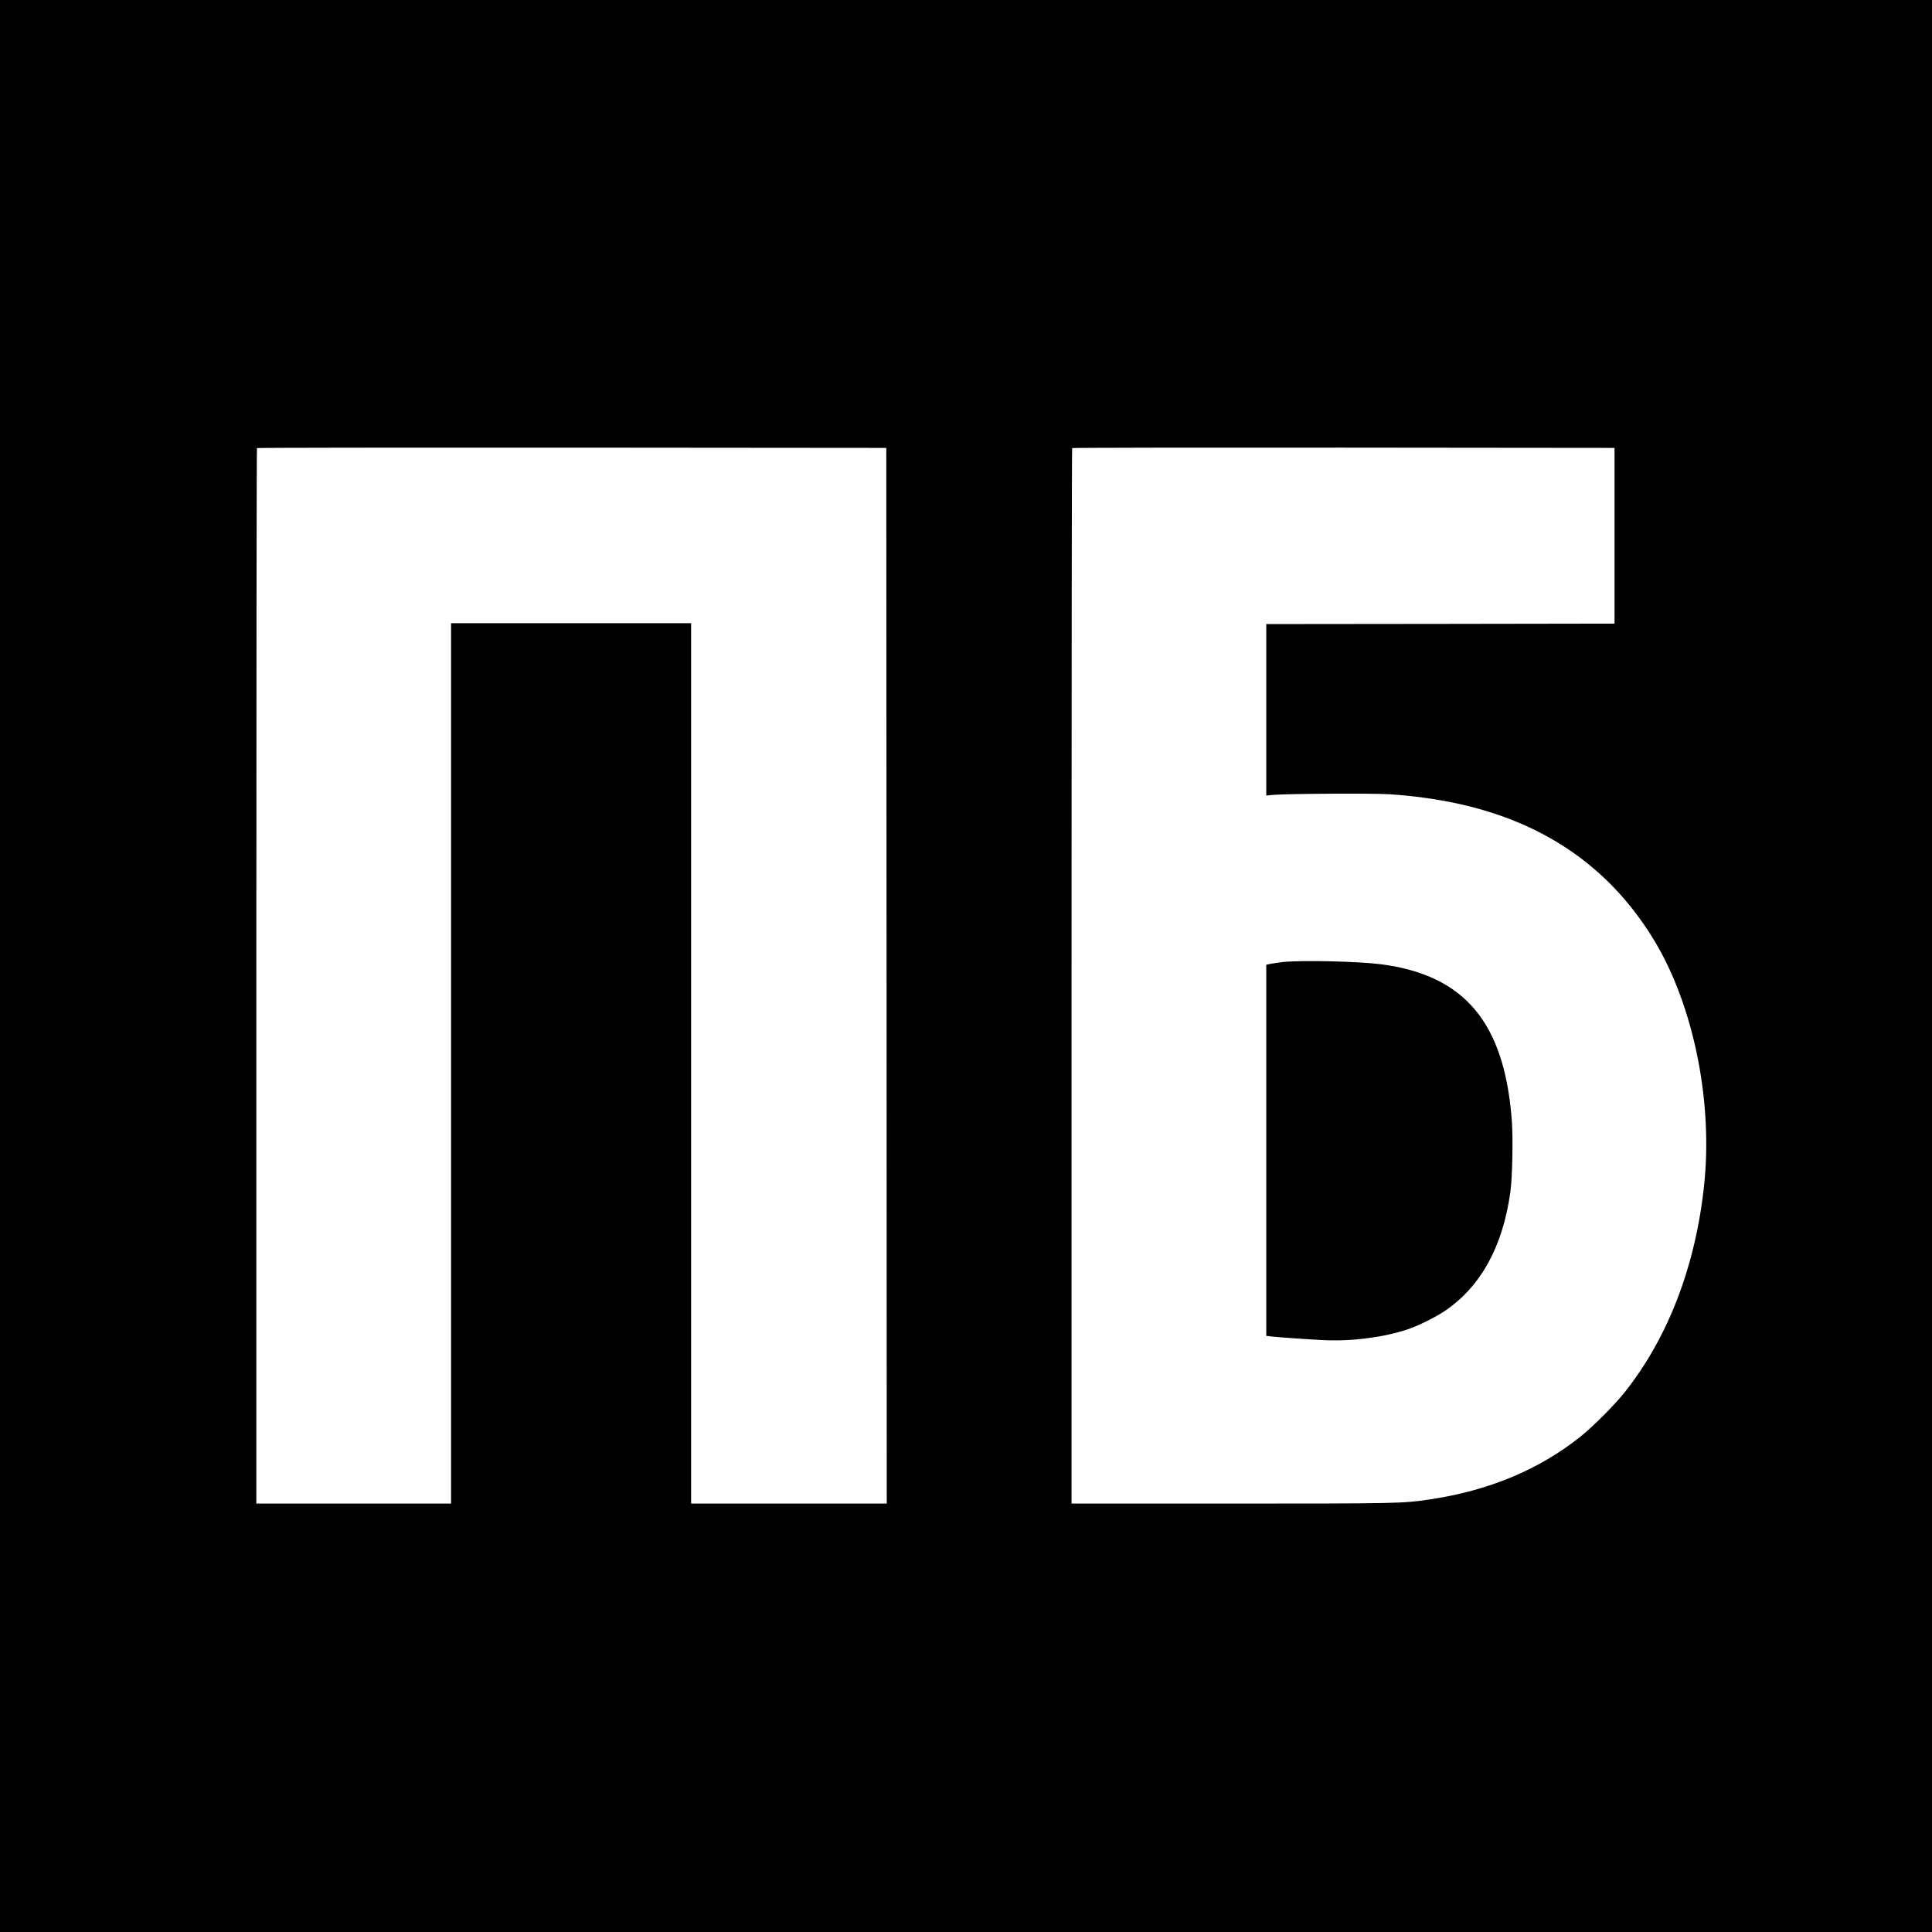
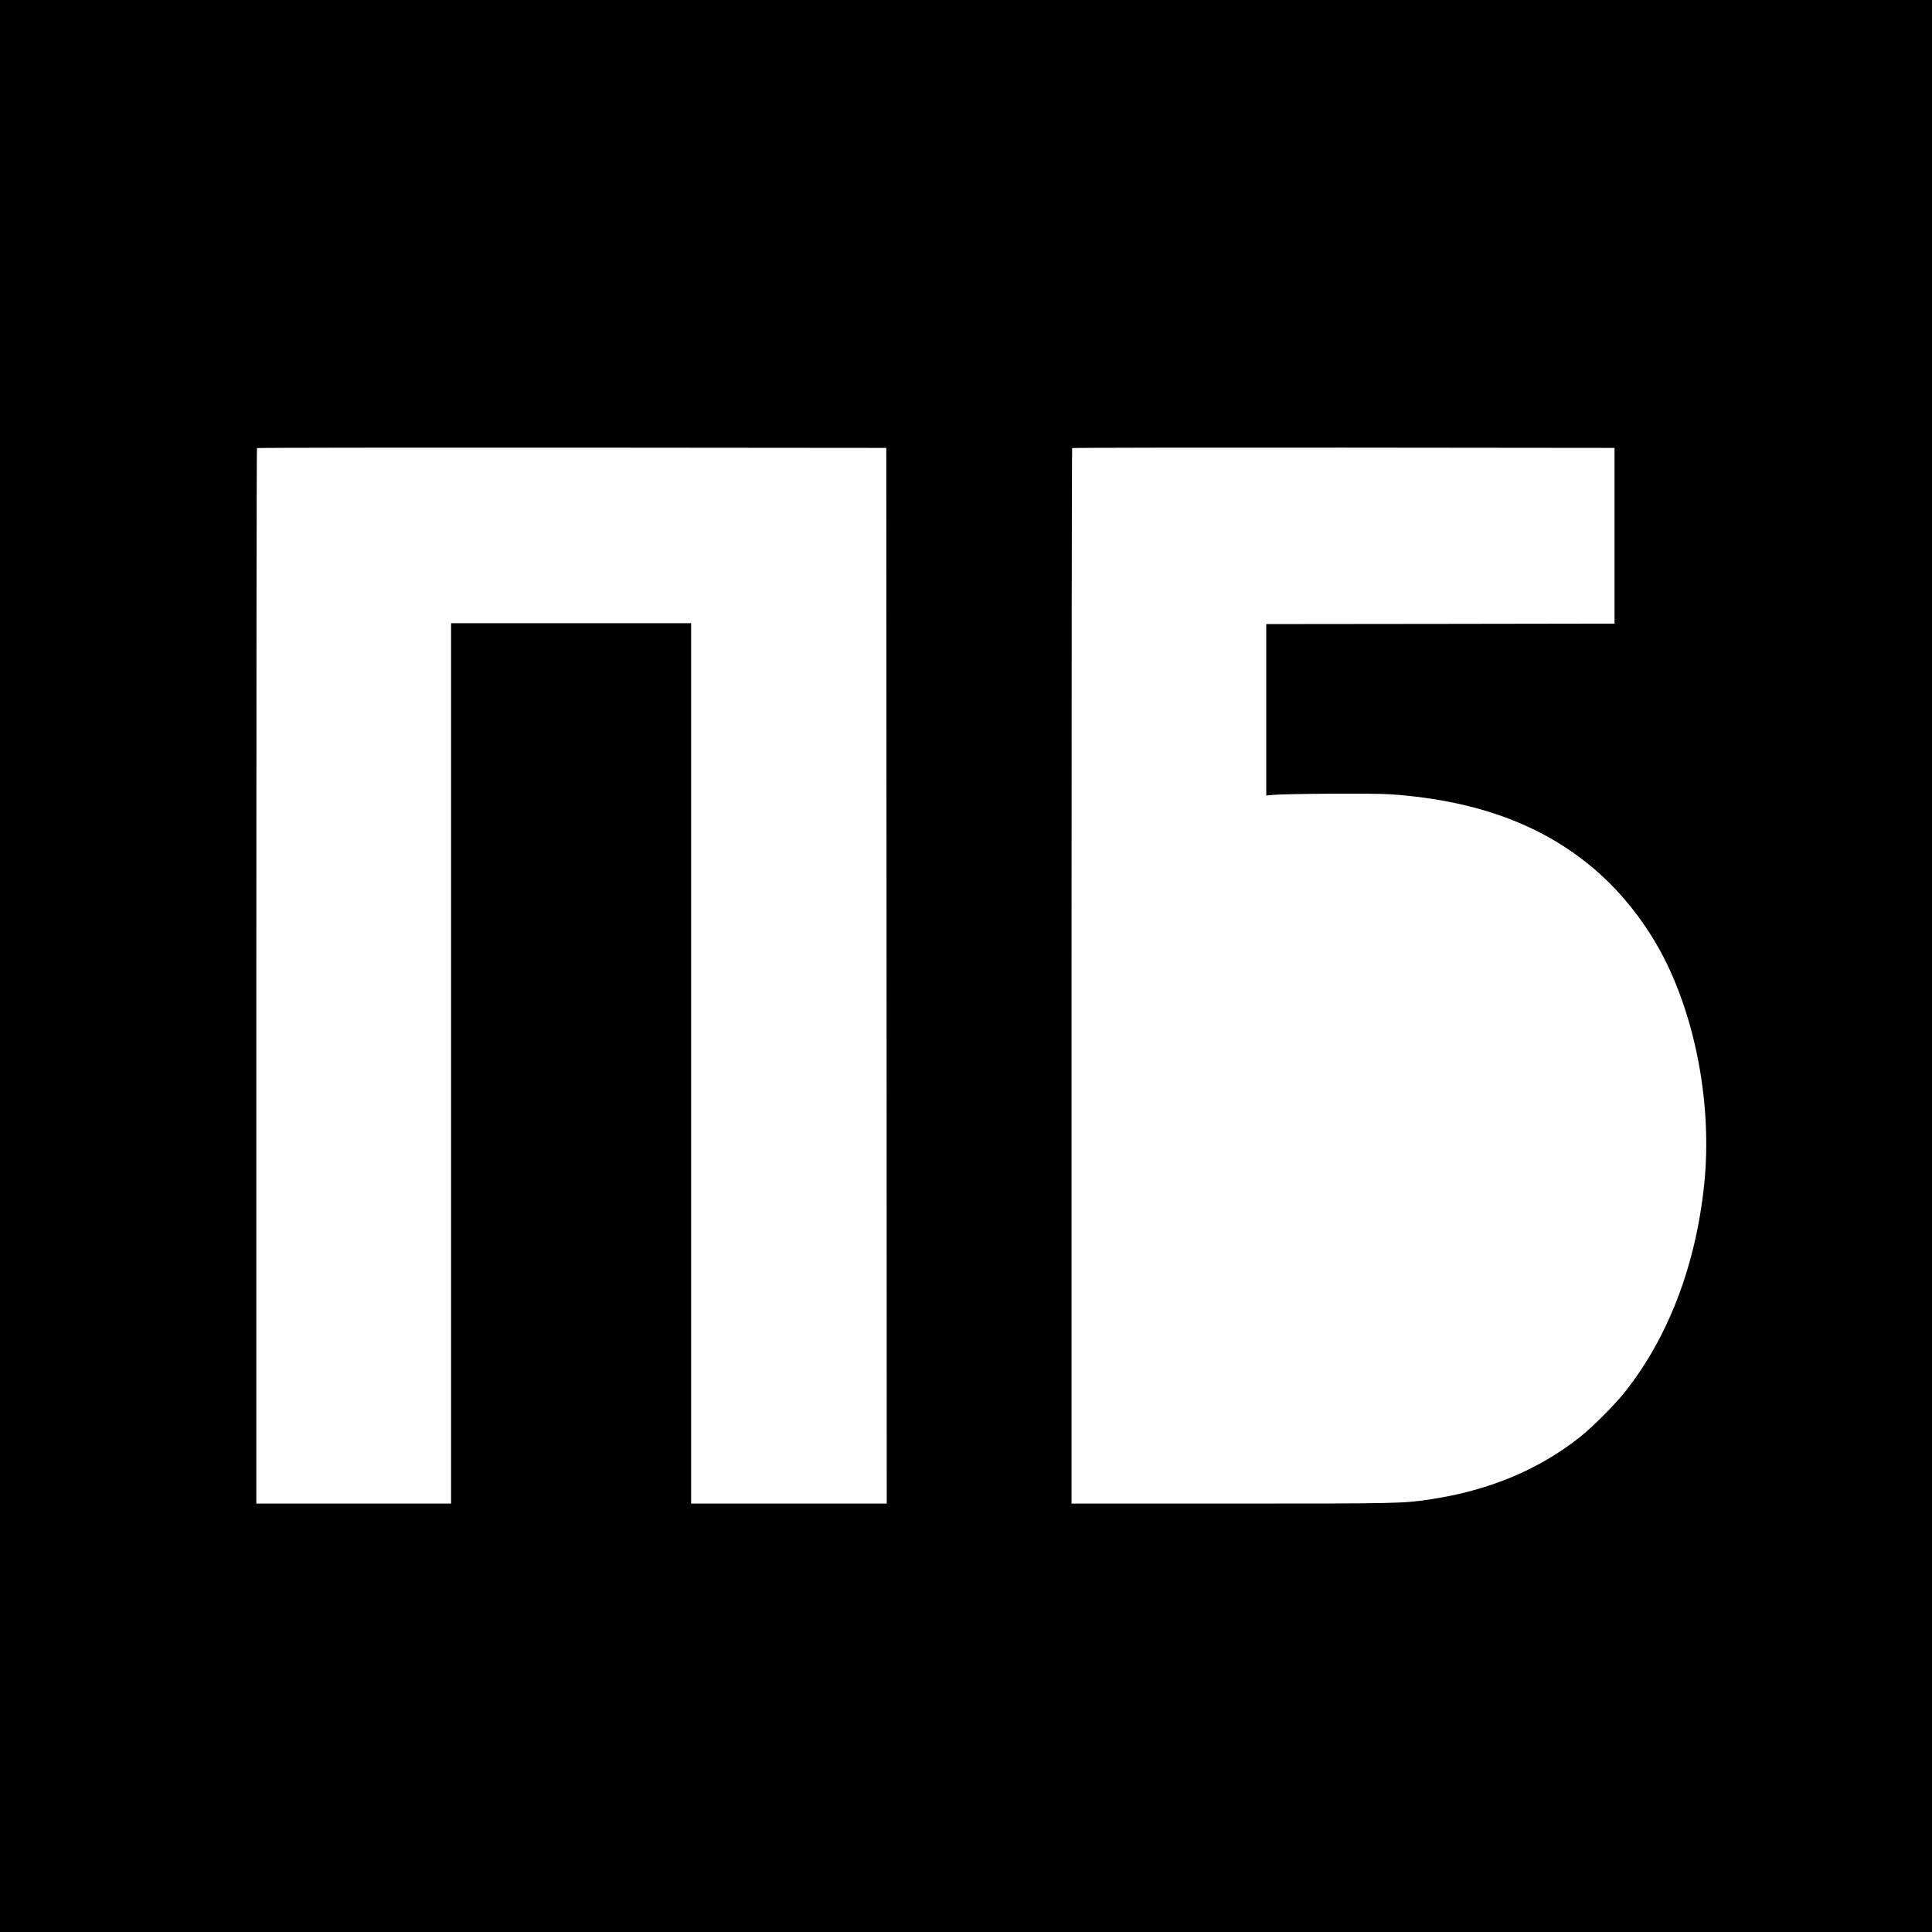
<svg xmlns="http://www.w3.org/2000/svg" version="1.0" width="2133pt" height="2133pt" viewBox="0 0 2133 2133" preserveAspectRatio="xMidYMid meet">
  <g transform="translate(0,2133) scale(0.1,-0.1)" fill="#000000" stroke="none">
    <path d="M0 10665 l0 -10665 10665 0 10665 0 0 10665 0 10665 -10665 0 -10665 0 0 -10665z m9788 -107 l2 -5828 -1080 0 -1080 0 0 4860 0 4860 -1325 0 -1325 0 0 -4860 0 -4860 -1075 0 -1075 0 0 5823 c0 3203 3 5827 7 5830 3 4 1568 6 3477 5 l3471 -3 3 -5827z m8037 4857 l0 -970 -1922 -3 -1923 -2 0 -946 0 -947 73 7 c164 14 1112 19 1292 7 1046 -71 1843 -396 2440 -996 204 -205 398 -465 543 -730 390 -714 578 -1705 487 -2581 -93 -896 -398 -1693 -881 -2299 -111 -139 -347 -375 -484 -485 -458 -366 -1017 -599 -1670 -695 -294 -44 -350 -45 -2192 -45 l-1758 0 0 5823 c0 3203 3 5827 7 5830 3 4 1352 6 2997 5 l2991 -3 0 -970z" />
-     <path d="M14166 10709 c-44 -5 -104 -13 -133 -19 l-53 -11 0 -2049 0 -2048 48 -6 c78 -10 436 -35 597 -42 313 -13 656 32 924 122 104 35 300 132 394 195 402 268 648 712 732 1319 22 157 31 592 16 790 -82 1080 -519 1603 -1442 1724 -244 32 -878 47 -1083 25z" />
  </g>
</svg>